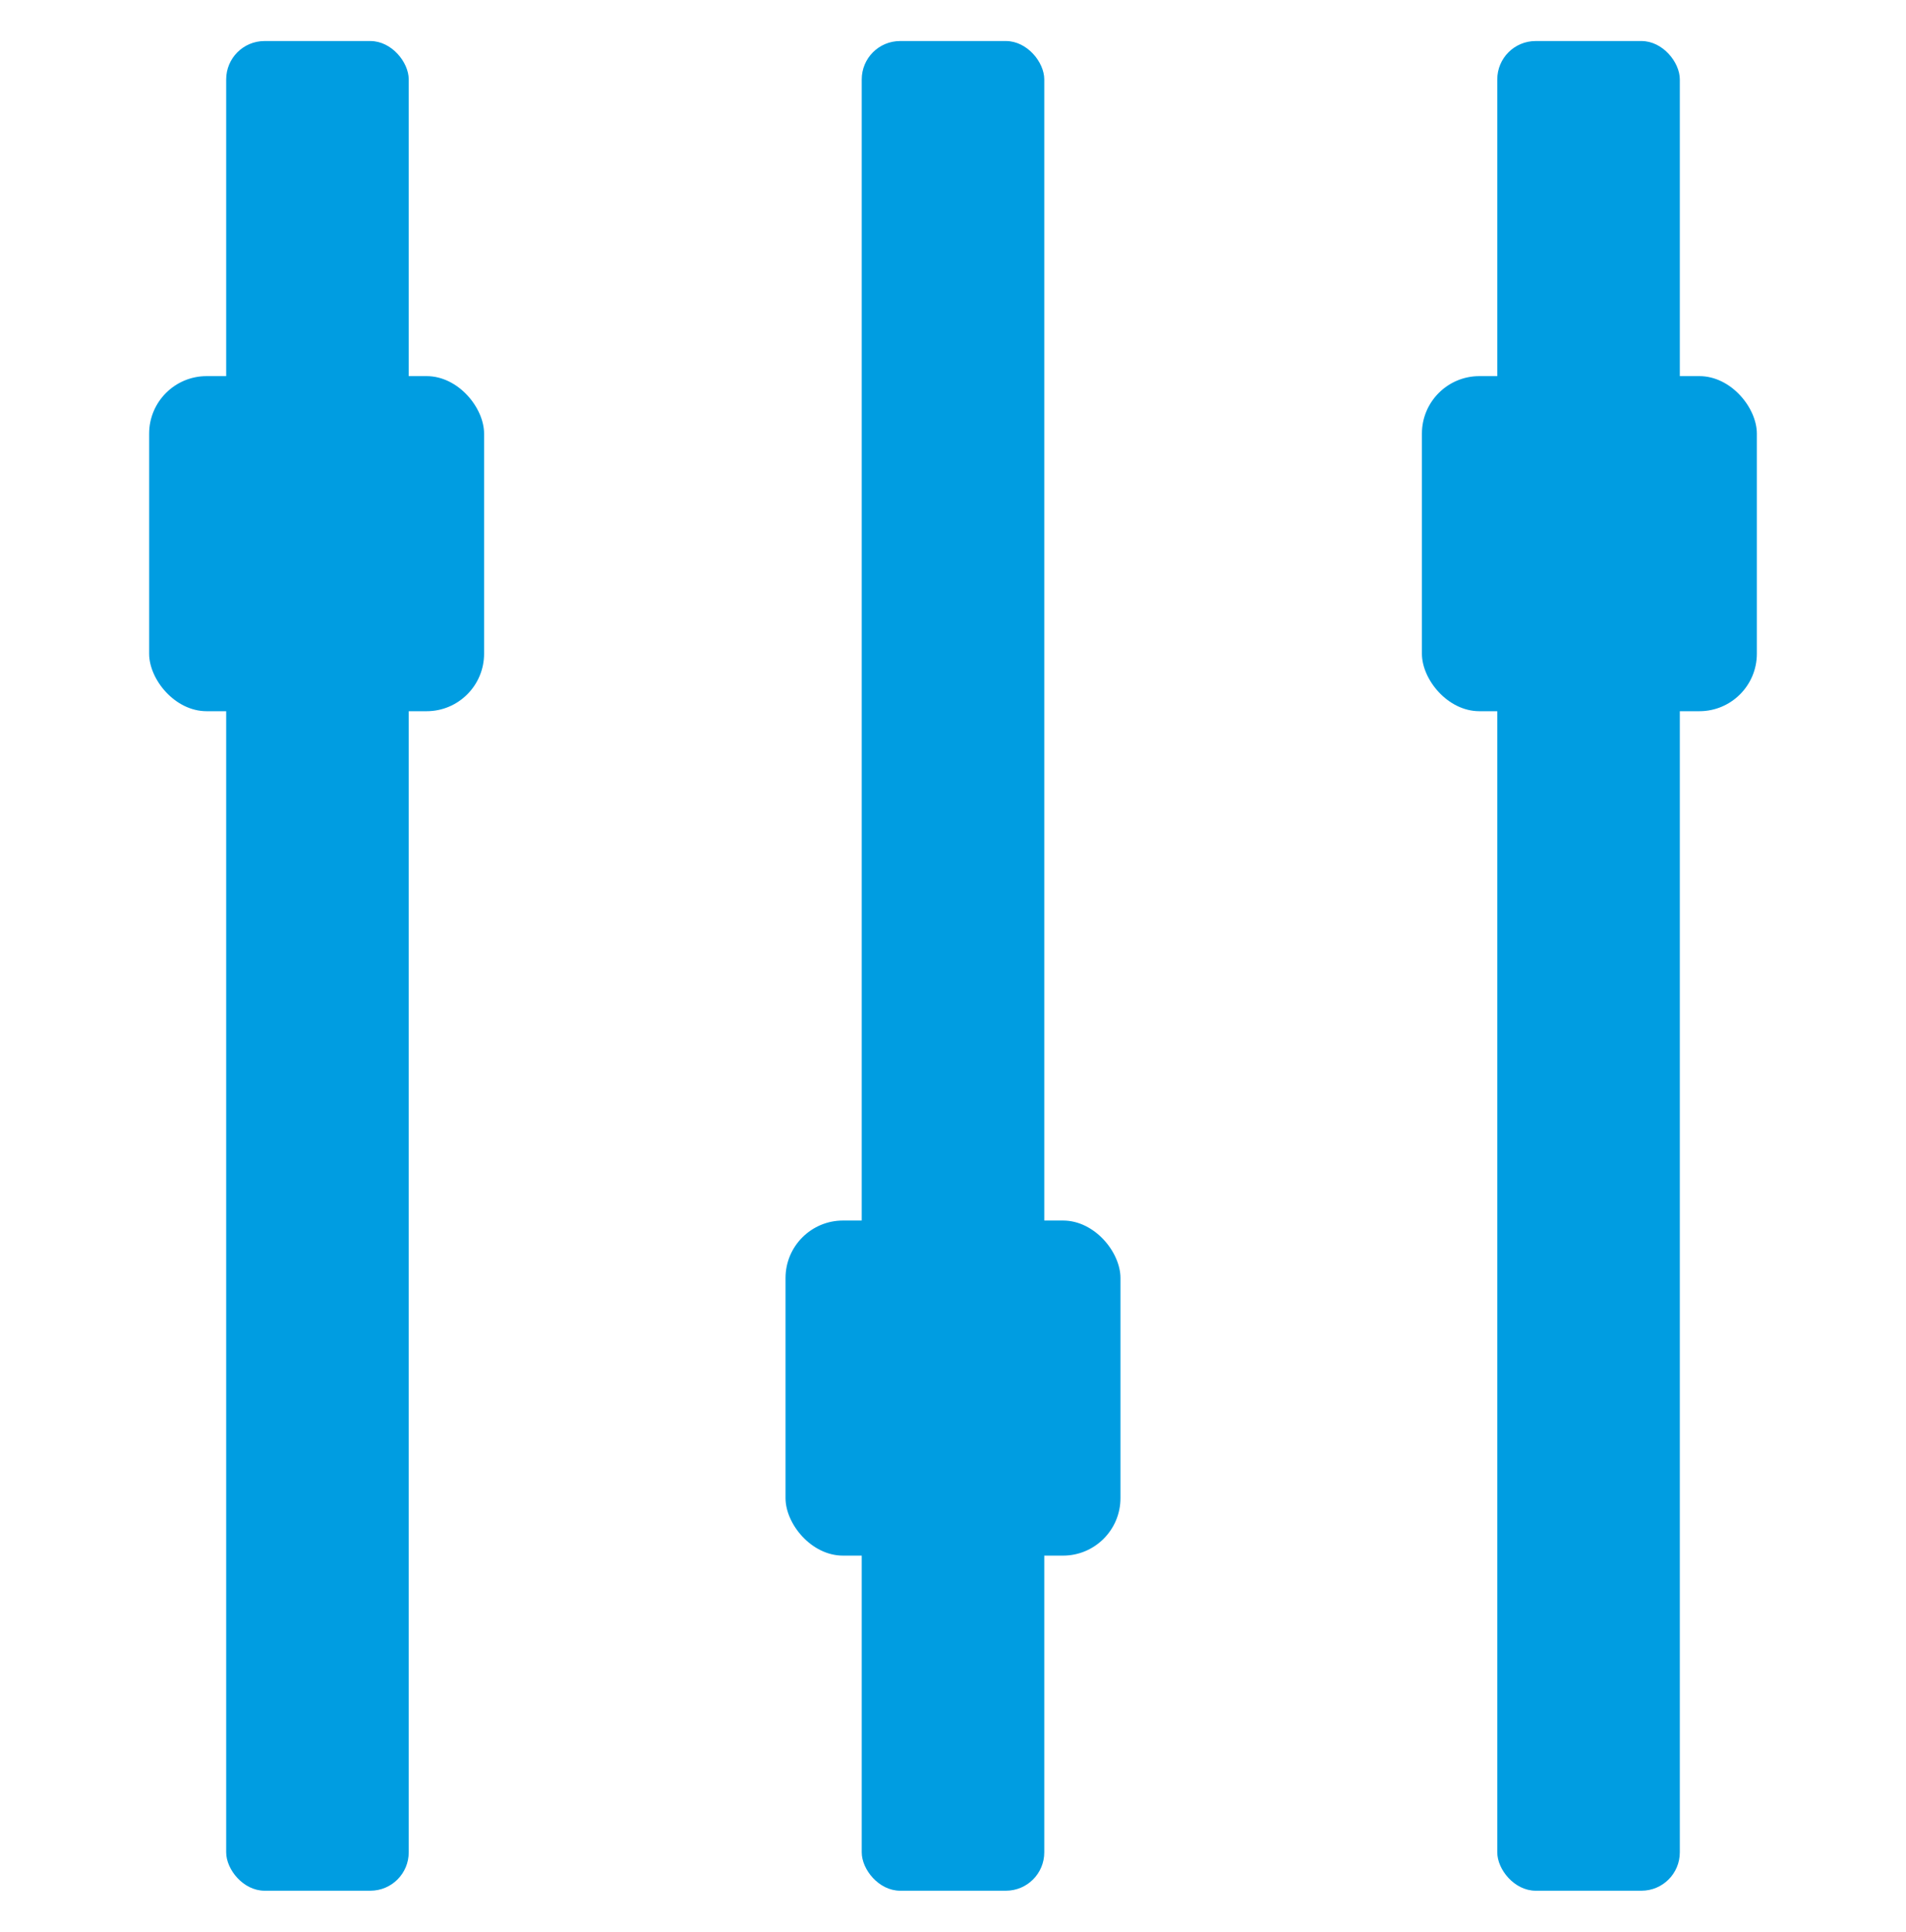
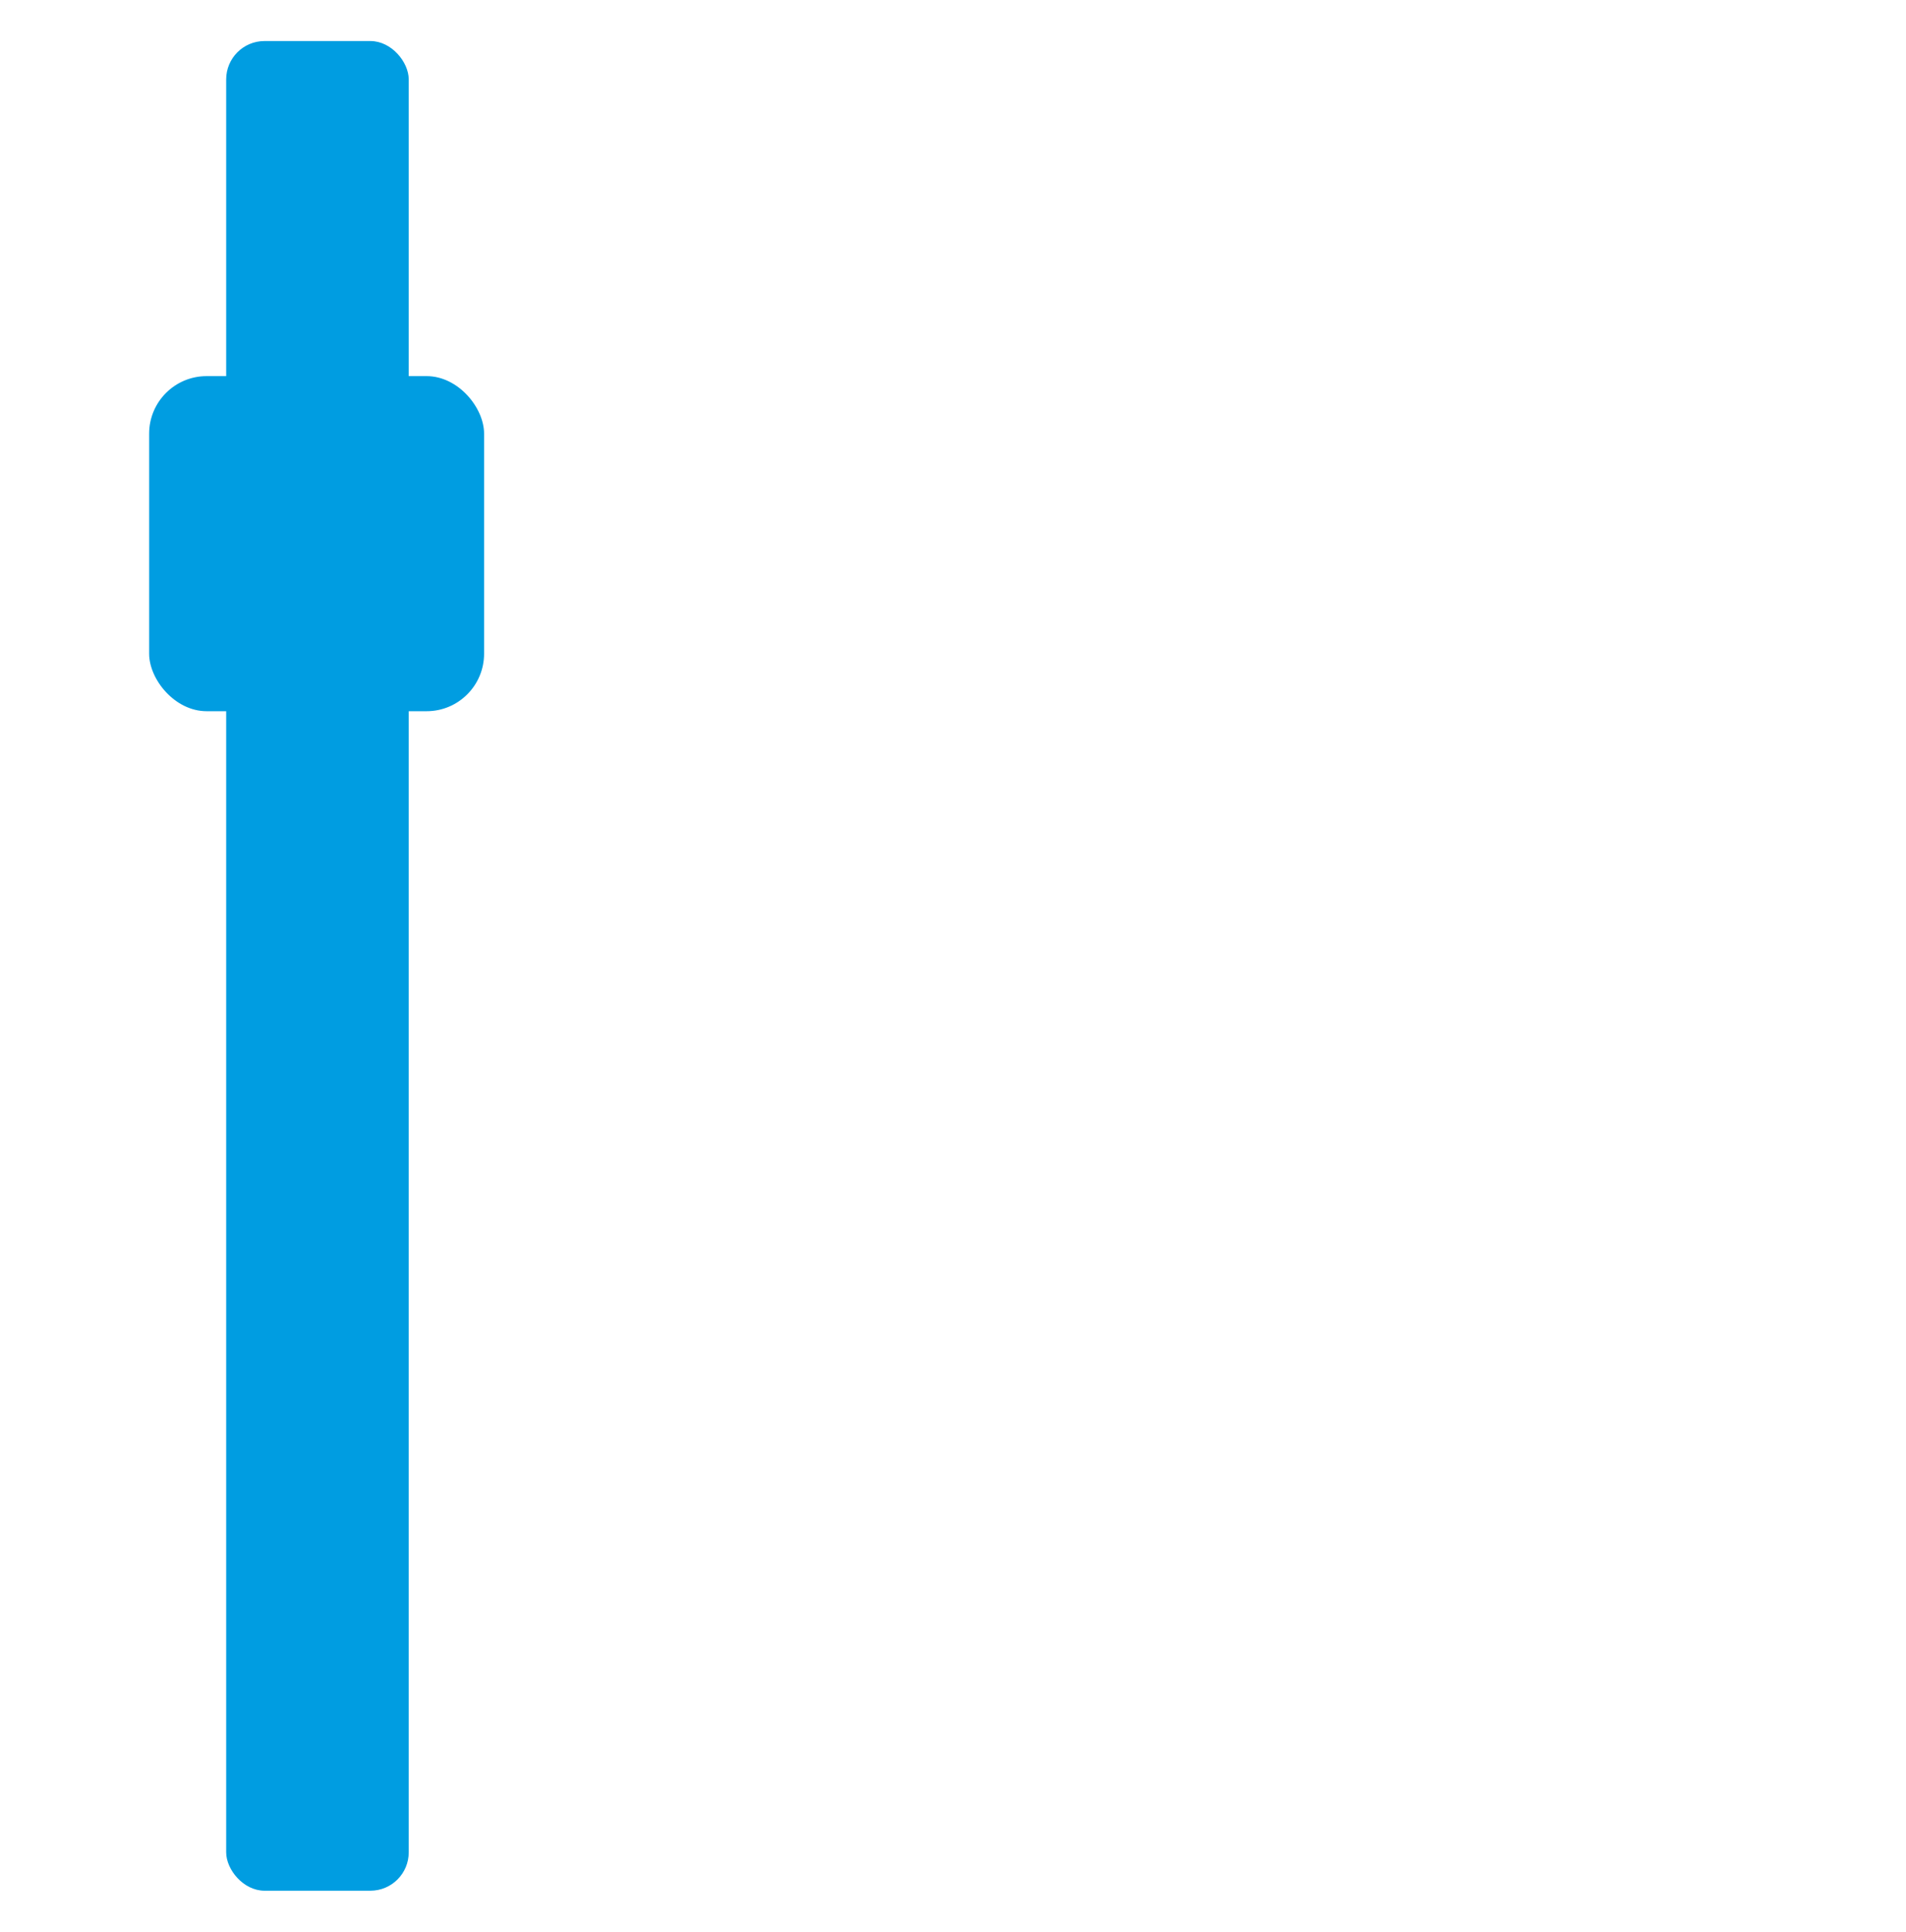
<svg xmlns="http://www.w3.org/2000/svg" id="Слой_1" data-name="Слой 1" viewBox="0 0 1990 2016">
  <defs>
    <style>.cls-1,.cls-2,.cls-3,.cls-4,.cls-5,.cls-6{fill:#009de1;}.cls-1{filter:url(#filter);}.cls-2{filter:url(#filter-2);}.cls-3{filter:url(#filter-3);}.cls-4{filter:url(#filter-4);}.cls-5{filter:url(#filter-5);}.cls-6{filter:url(#filter-6);}</style>
    <filter id="filter" x="194" y="0" width="275" height="2016" filterUnits="userSpaceOnUse">
      <feOffset input="SourceAlpha" />
      <feGaussianBlur stdDeviation="14" result="blur" />
      <feFlood />
      <feComposite operator="in" in2="blur" />
      <feComposite in="SourceGraphic" />
    </filter>
    <filter id="filter-2" x="1521" y="0" width="275" height="2016" filterUnits="userSpaceOnUse">
      <feOffset input="SourceAlpha" />
      <feGaussianBlur stdDeviation="14" result="blur-2" />
      <feFlood />
      <feComposite operator="in" in2="blur-2" />
      <feComposite in="SourceGraphic" />
    </filter>
    <filter id="filter-3" x="857" y="0" width="276" height="2016" filterUnits="userSpaceOnUse">
      <feOffset input="SourceAlpha" />
      <feGaussianBlur stdDeviation="14" result="blur-3" />
      <feFlood />
      <feComposite operator="in" in2="blur-3" />
      <feComposite in="SourceGraphic" />
    </filter>
    <filter id="filter-4" x="113" y="350" width="435" height="435" filterUnits="userSpaceOnUse">
      <feOffset input="SourceAlpha" />
      <feGaussianBlur stdDeviation="14" result="blur-4" />
      <feFlood />
      <feComposite operator="in" in2="blur-4" />
      <feComposite in="SourceGraphic" />
    </filter>
    <filter id="filter-5" x="1442" y="350" width="435" height="435" filterUnits="userSpaceOnUse">
      <feOffset input="SourceAlpha" />
      <feGaussianBlur stdDeviation="14" result="blur-5" />
      <feFlood />
      <feComposite operator="in" in2="blur-5" />
      <feComposite in="SourceGraphic" />
    </filter>
    <filter id="filter-6" x="778" y="1231" width="434" height="435" filterUnits="userSpaceOnUse">
      <feOffset input="SourceAlpha" />
      <feGaussianBlur stdDeviation="14" result="blur-6" />
      <feFlood />
      <feComposite operator="in" in2="blur-6" />
      <feComposite in="SourceGraphic" />
    </filter>
  </defs>
  <rect class="cls-1" x="236.15" y="42.83" width="190.59" height="1930.35" rx="40.02" />
-   <rect class="cls-2" x="1563.26" y="42.83" width="190.59" height="1930.35" rx="40.02" />
-   <rect class="cls-3" x="899.71" y="42.83" width="190.59" height="1930.35" rx="40.02" />
  <rect class="cls-4" x="155.72" y="392.53" width="349.7" height="349.7" rx="60" />
-   <rect class="cls-5" x="1484.58" y="392.53" width="349.7" height="349.7" rx="60" />
-   <rect class="cls-6" x="820.15" y="1273.77" width="349.7" height="349.7" rx="60" />
</svg>